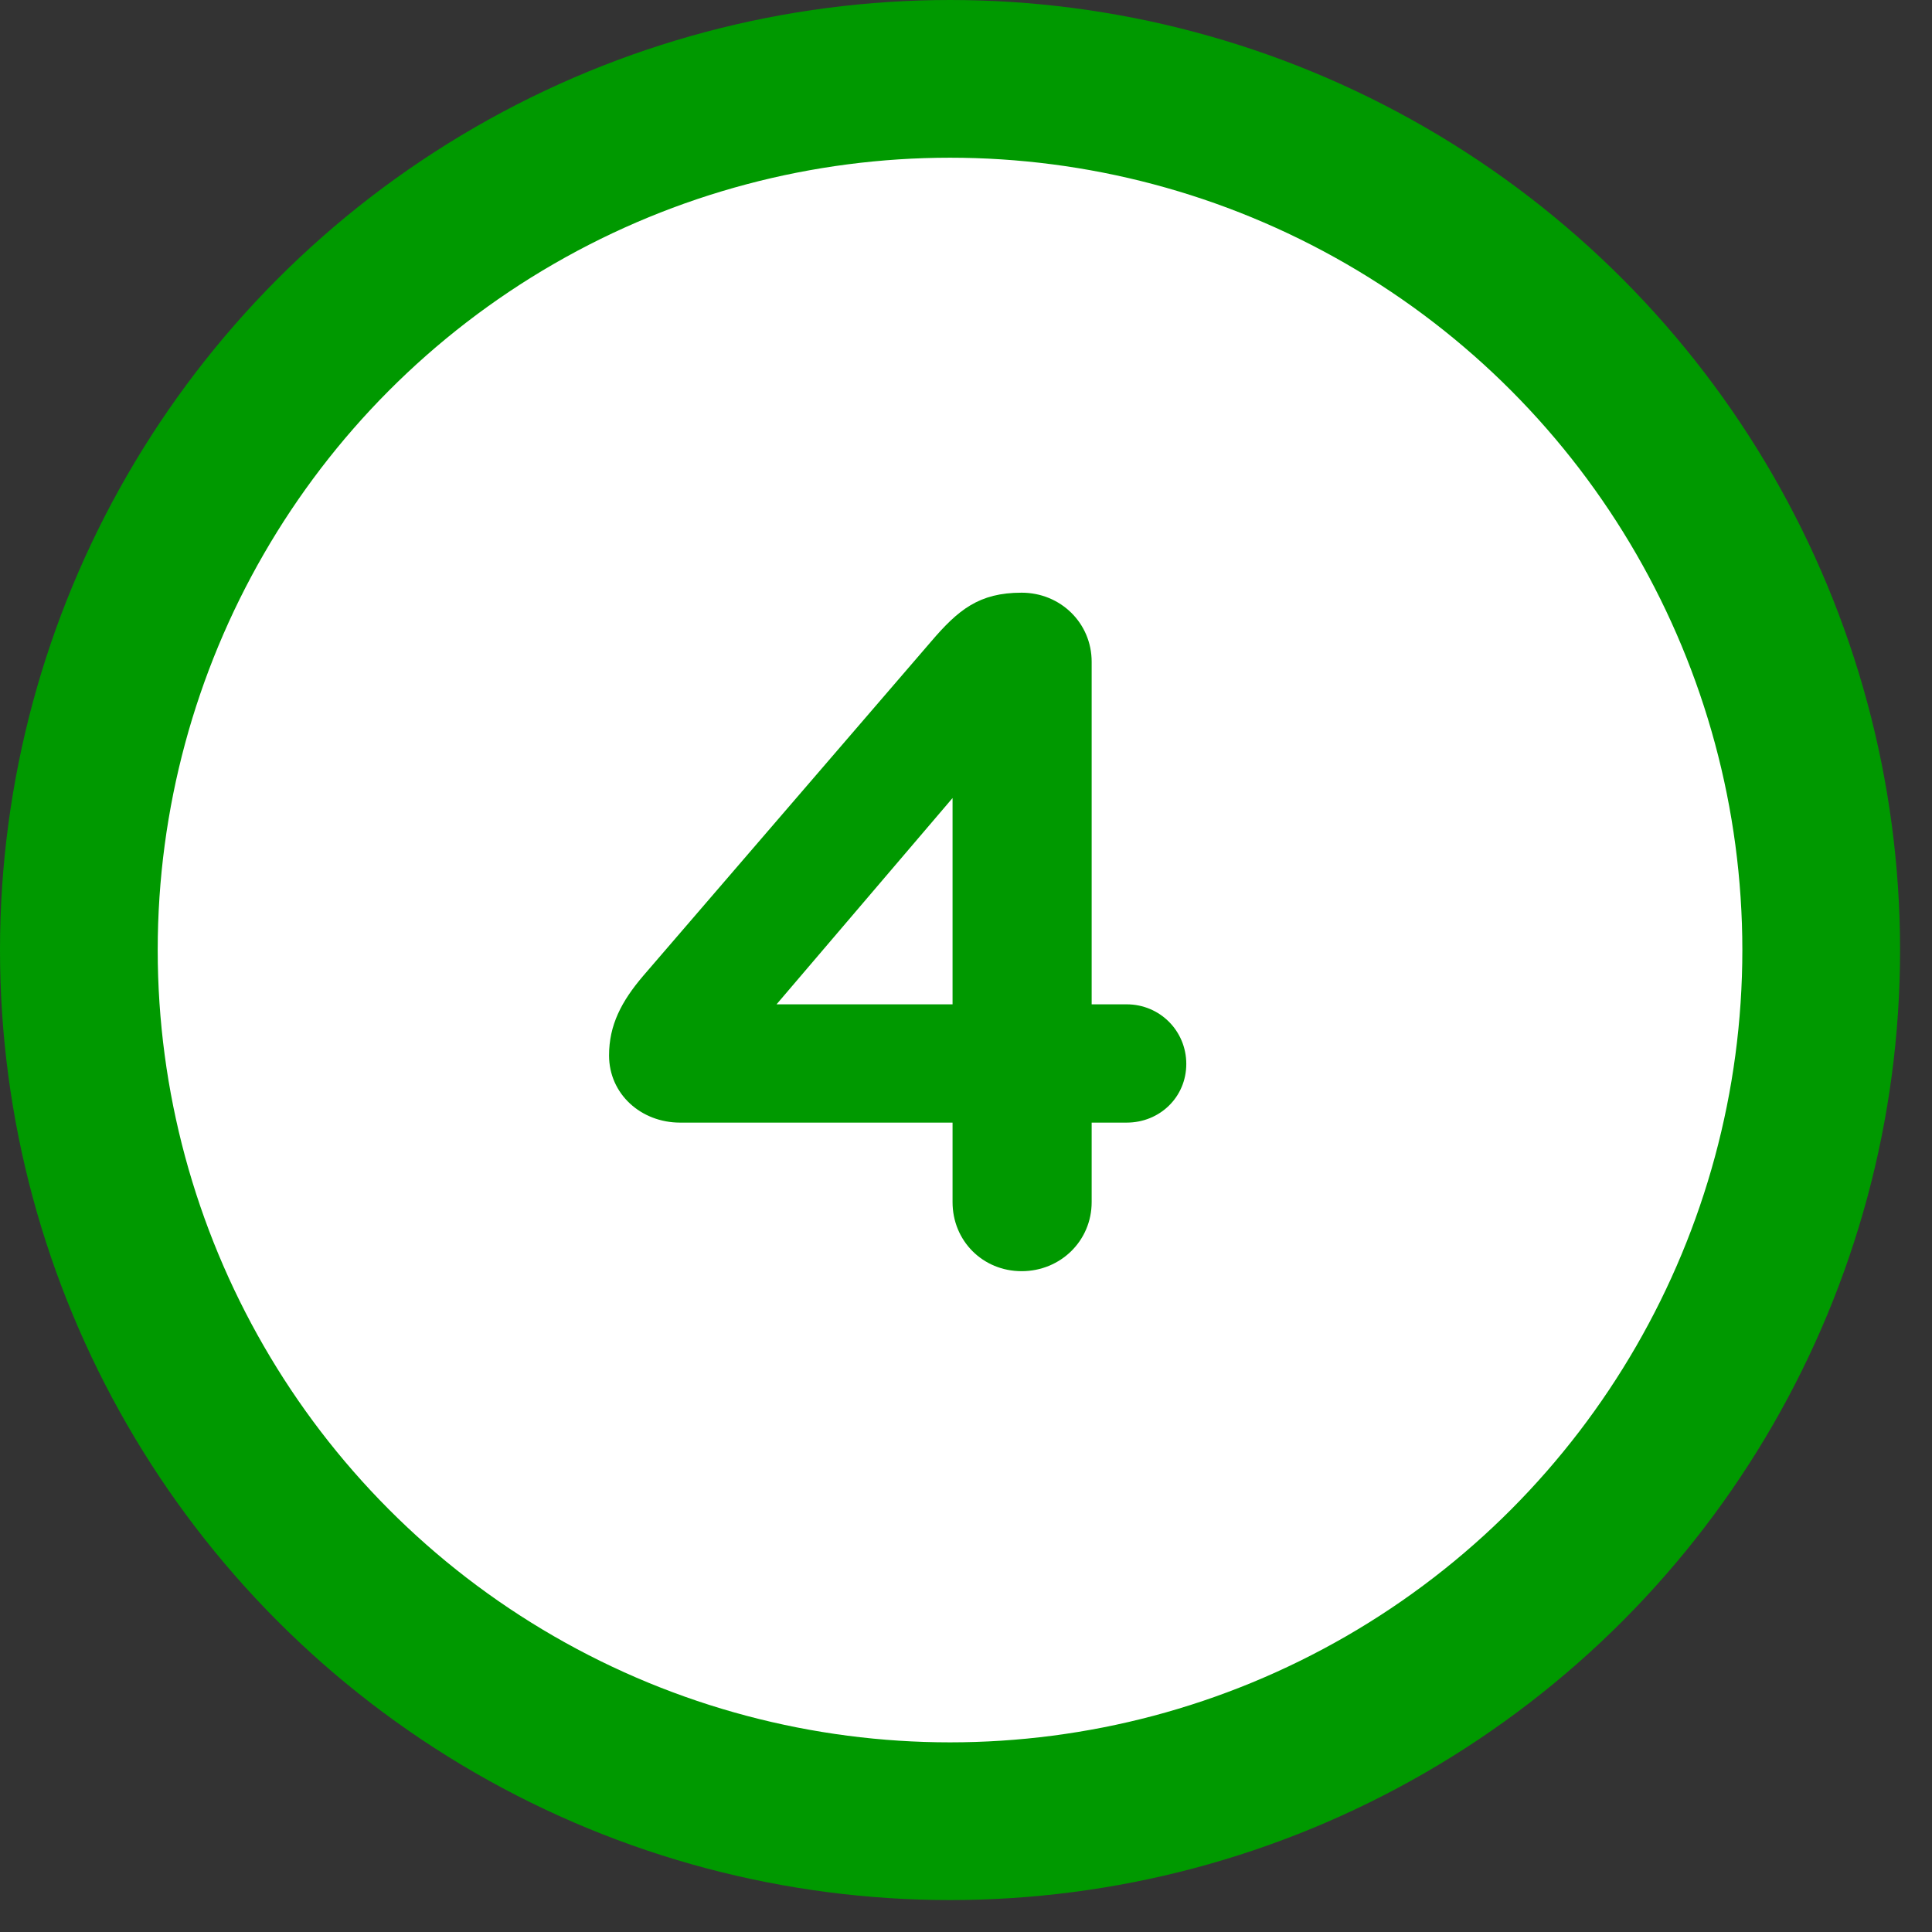
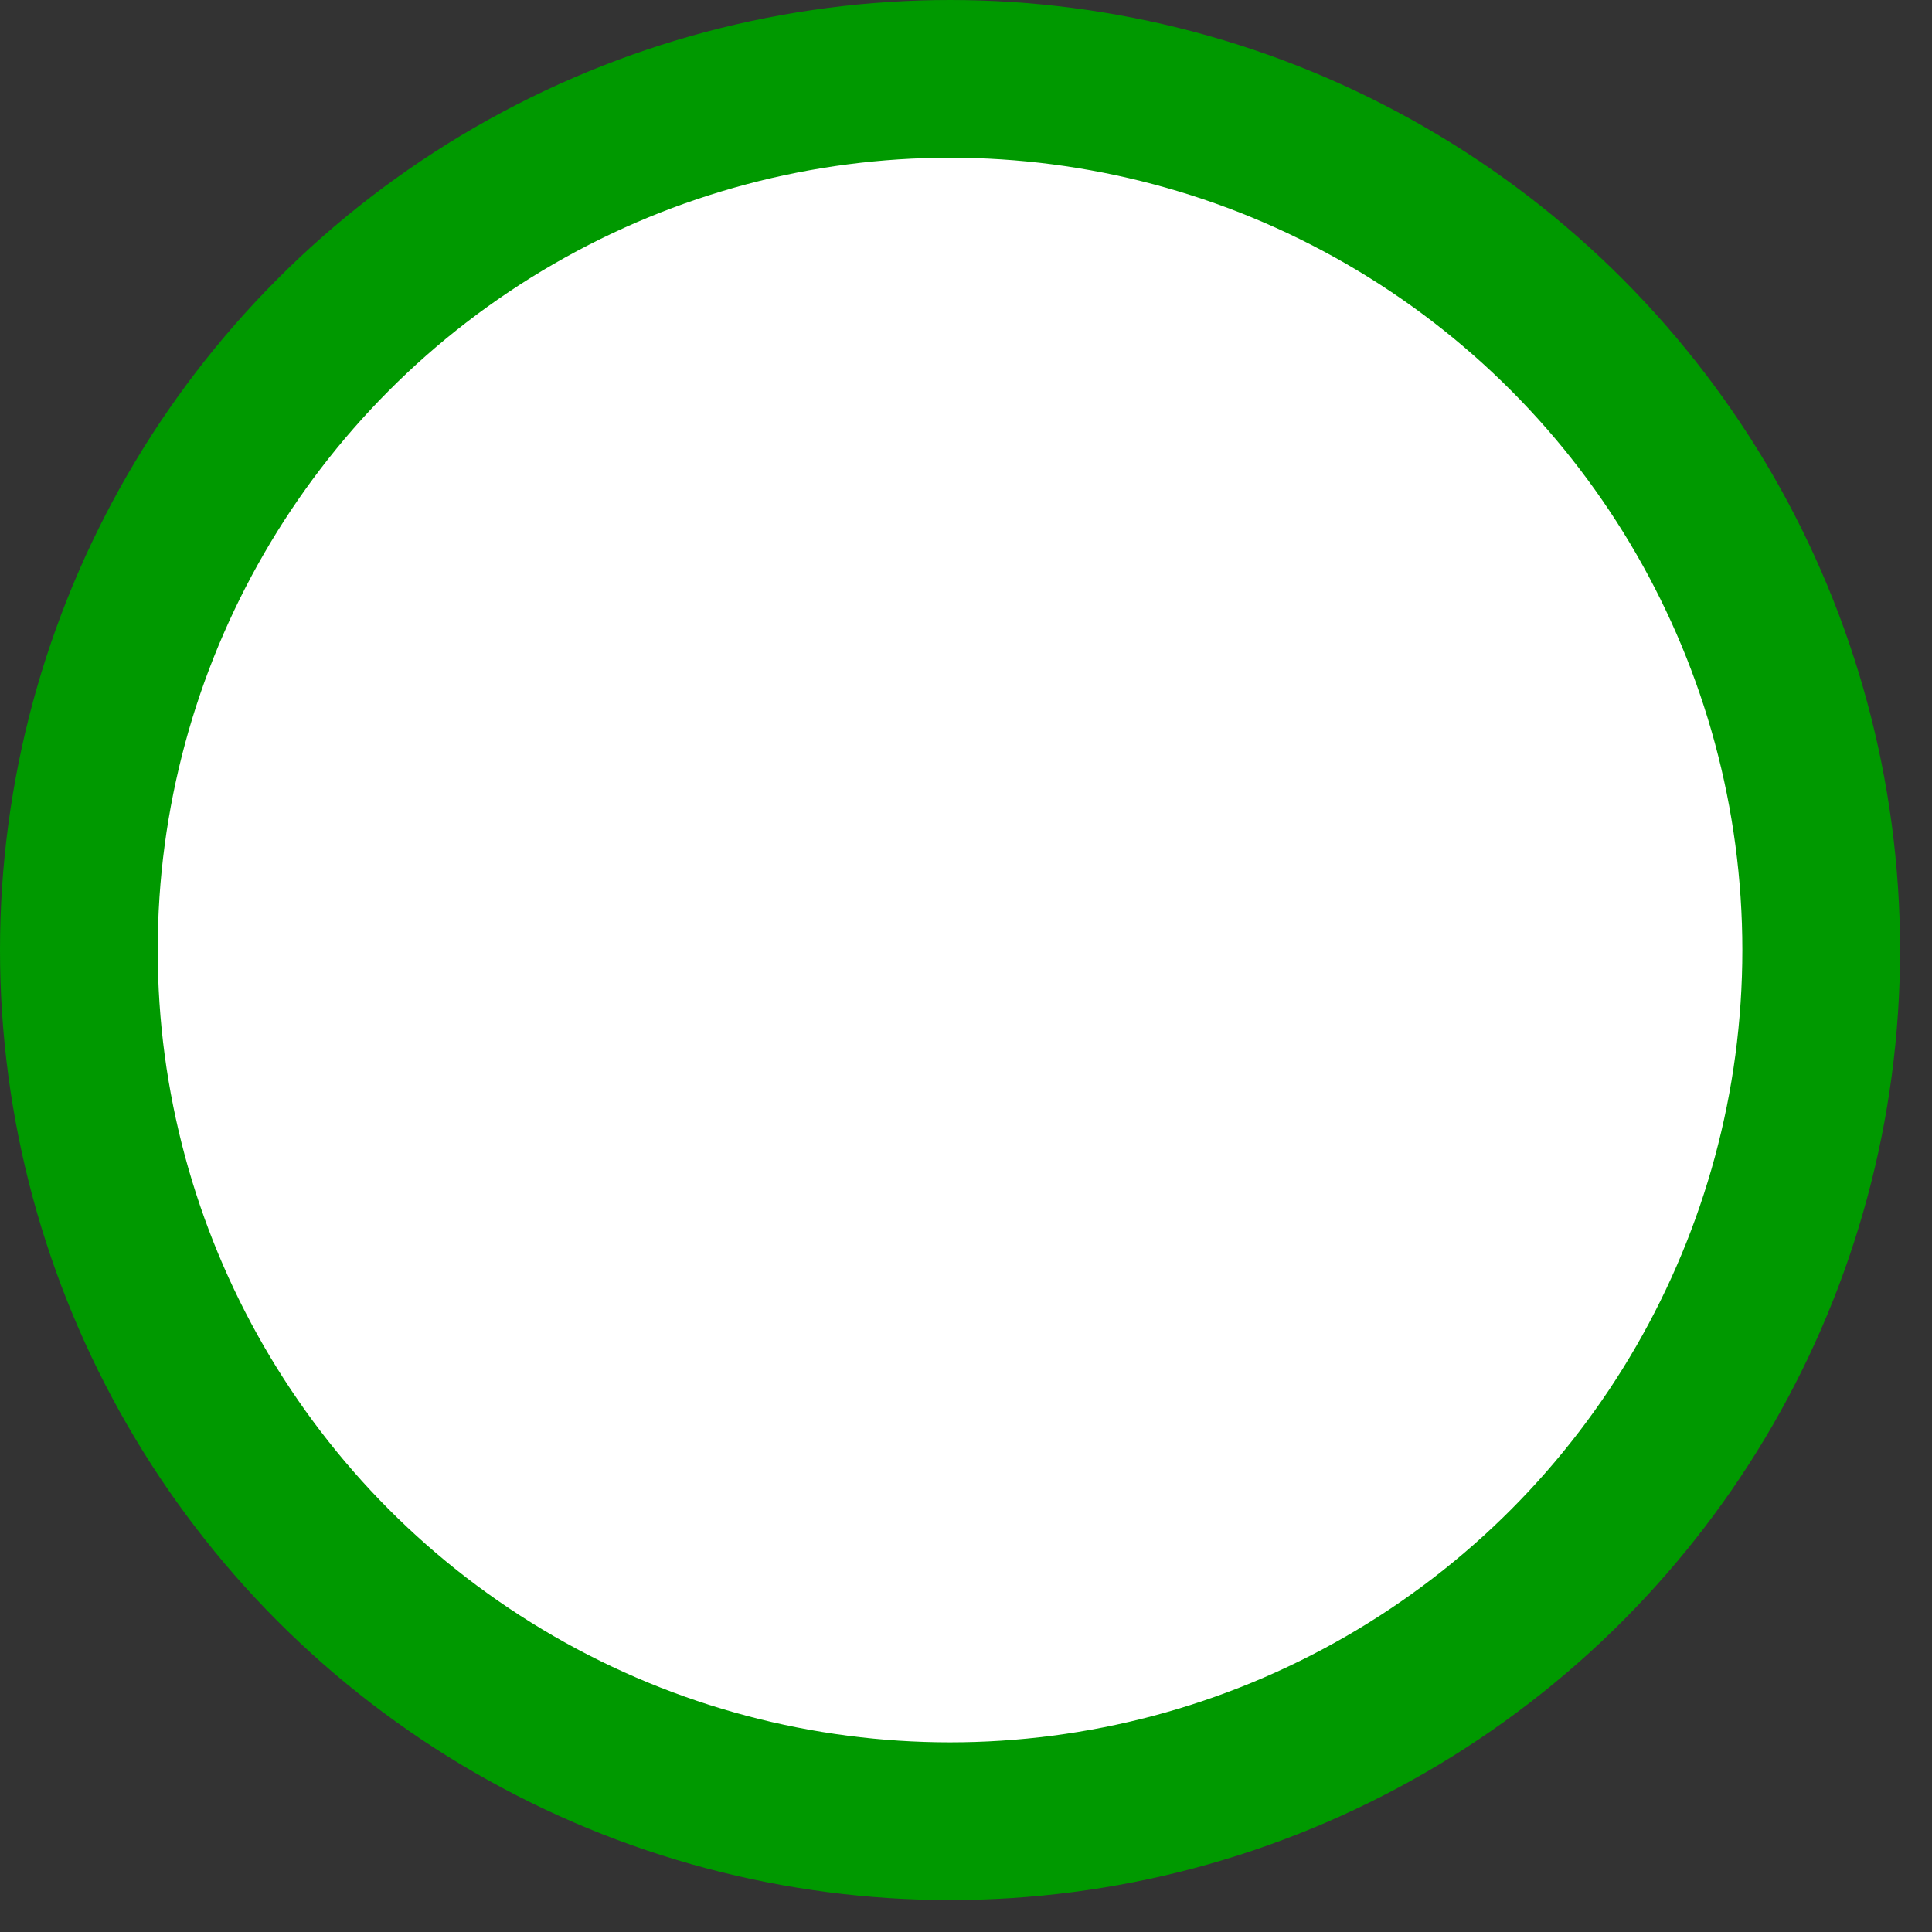
<svg xmlns="http://www.w3.org/2000/svg" width="49" height="49" viewBox="0 0 49 49" fill="none">
  <rect x="0" y="0" width="49" height="49" fill="#333333" stroke="none" />
  <circle cx="24.095" cy="24.095" r="22.095" fill="white" stroke="#009900" stroke-width="4" />
-   <path d="M24.159 30.488V28.472H17.247C16.263 28.472 15.447 27.752 15.447 26.768C15.447 26 15.759 25.4 16.311 24.752L23.607 16.28C24.303 15.464 24.831 15.032 25.911 15.032C26.895 15.032 27.687 15.8 27.687 16.784L27.687 25.472H28.575C29.415 25.472 30.087 26.144 30.087 26.984C30.087 27.824 29.415 28.472 28.575 28.472H27.687V30.488C27.687 31.472 26.895 32.24 25.911 32.24C24.927 32.24 24.159 31.472 24.159 30.488ZM19.695 25.472H24.159L24.159 20.24L19.695 25.472Z" fill="#009900" />
</svg>